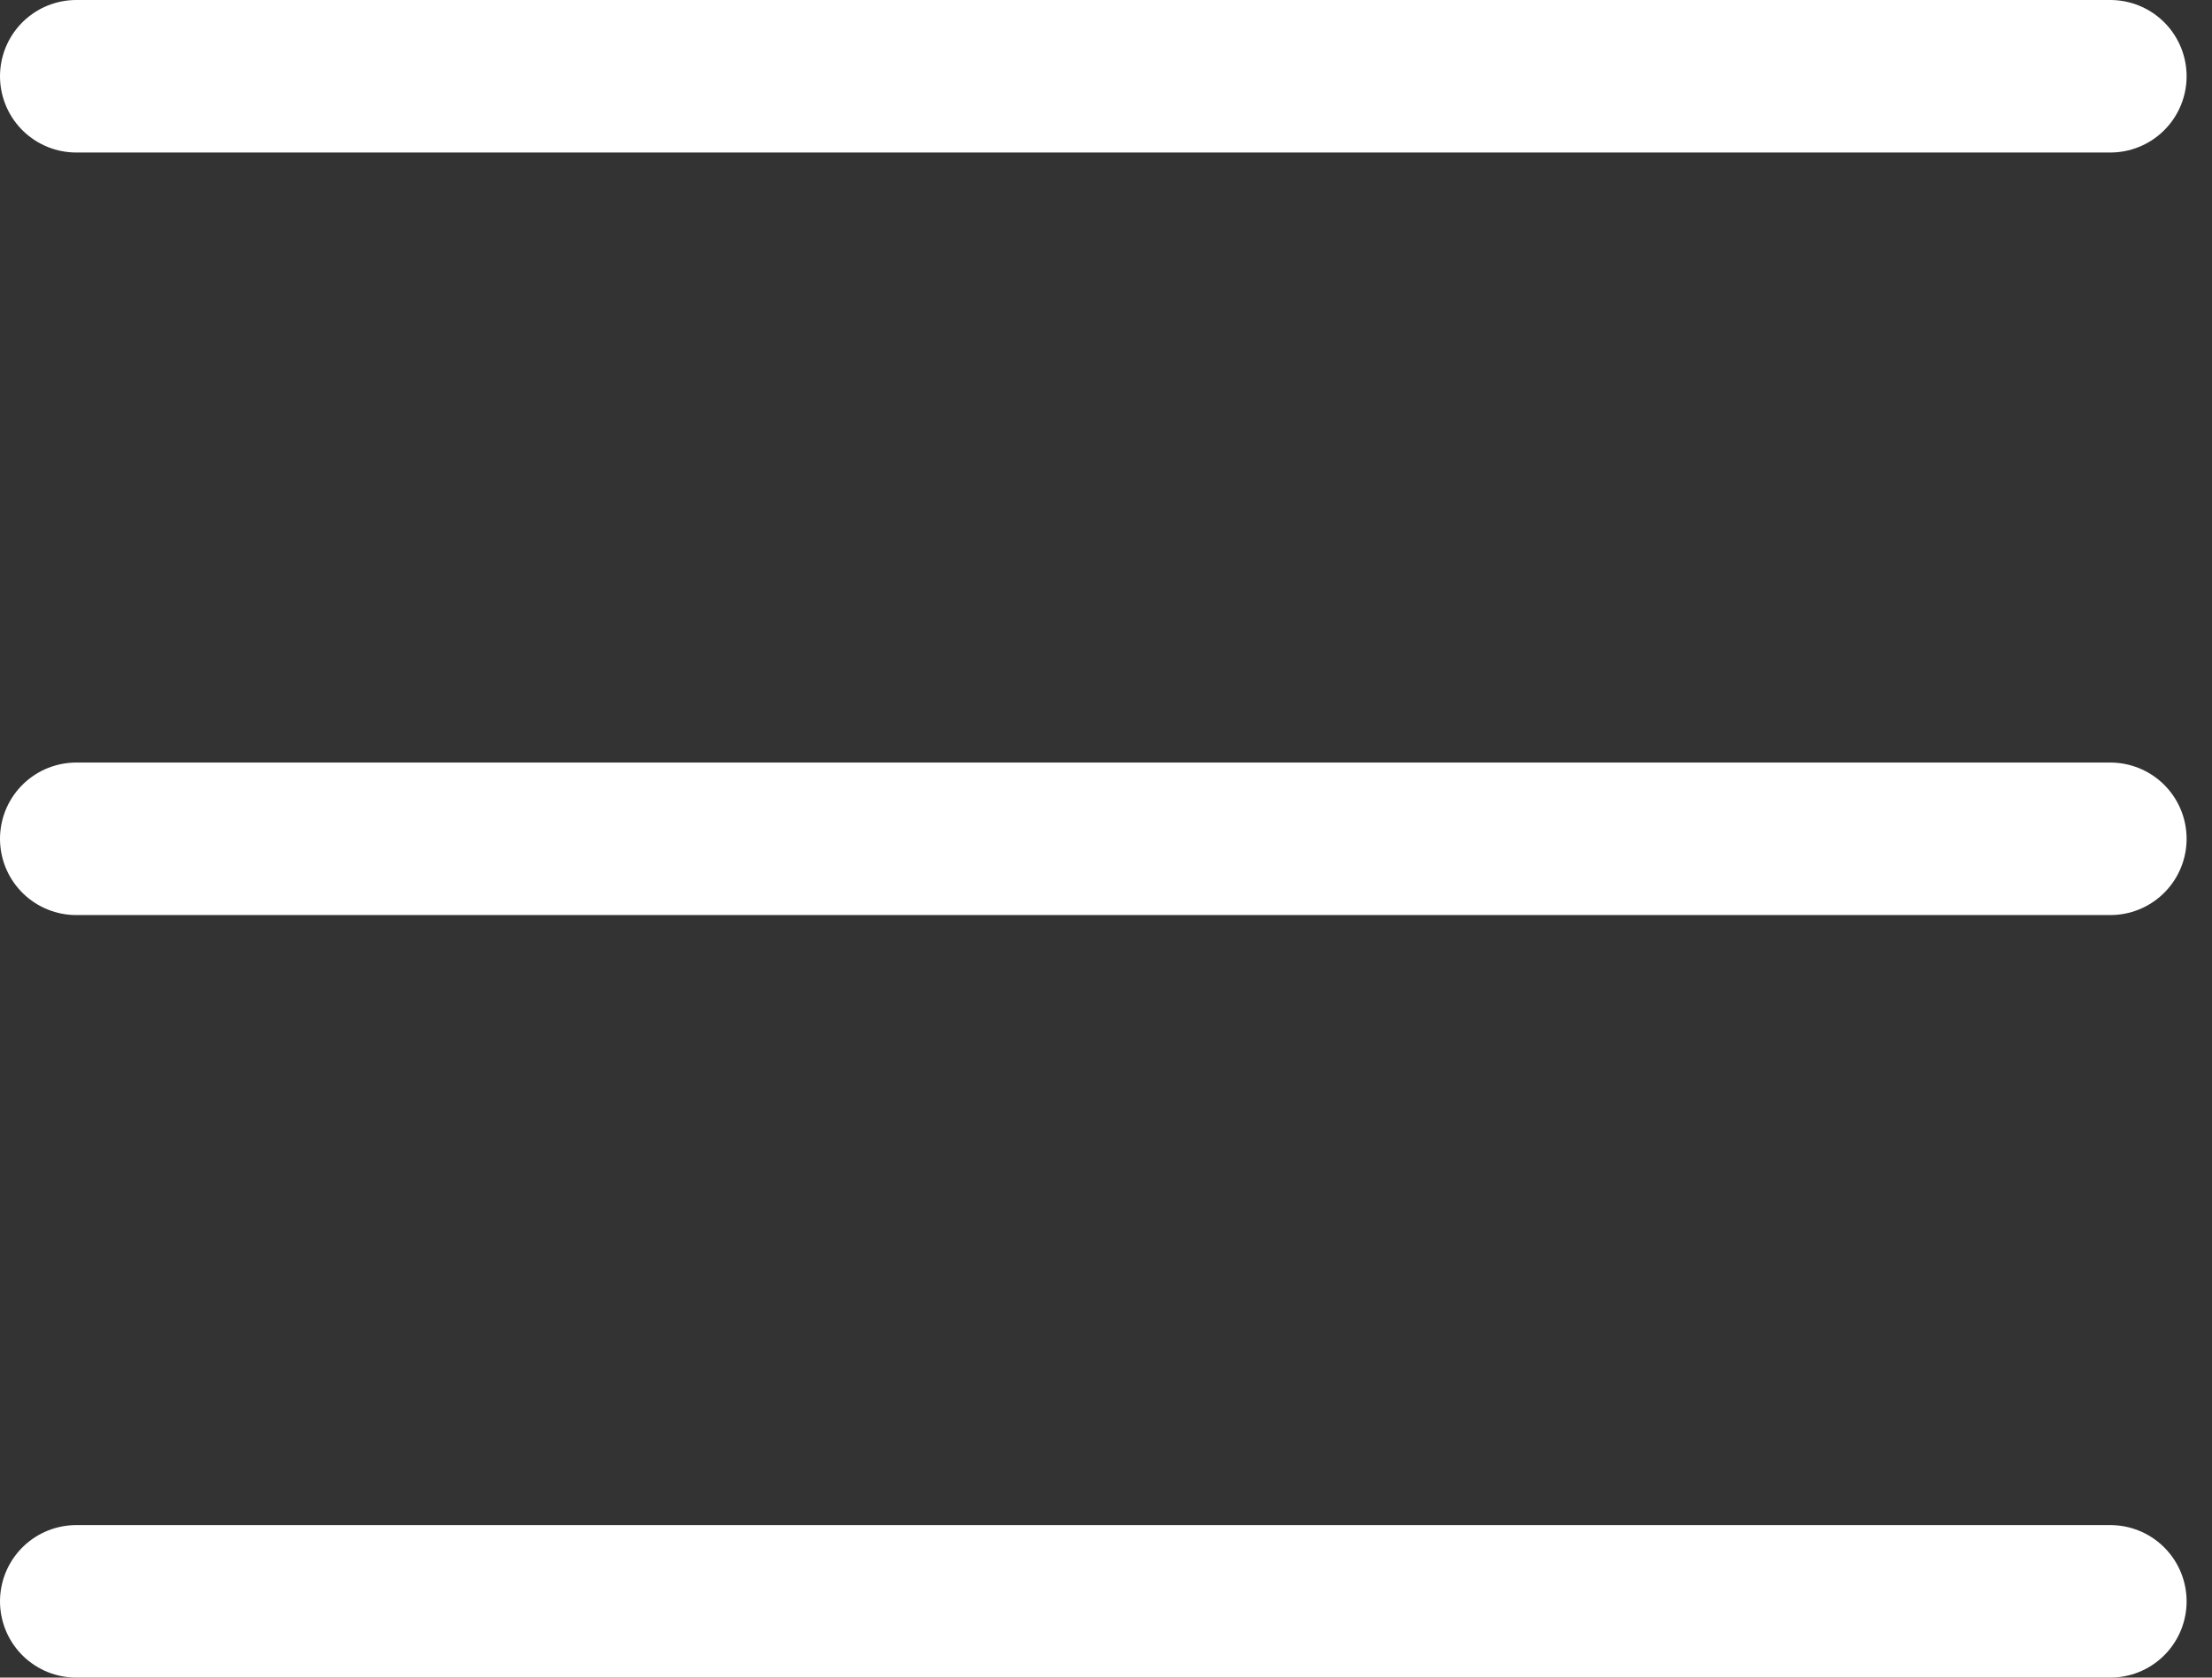
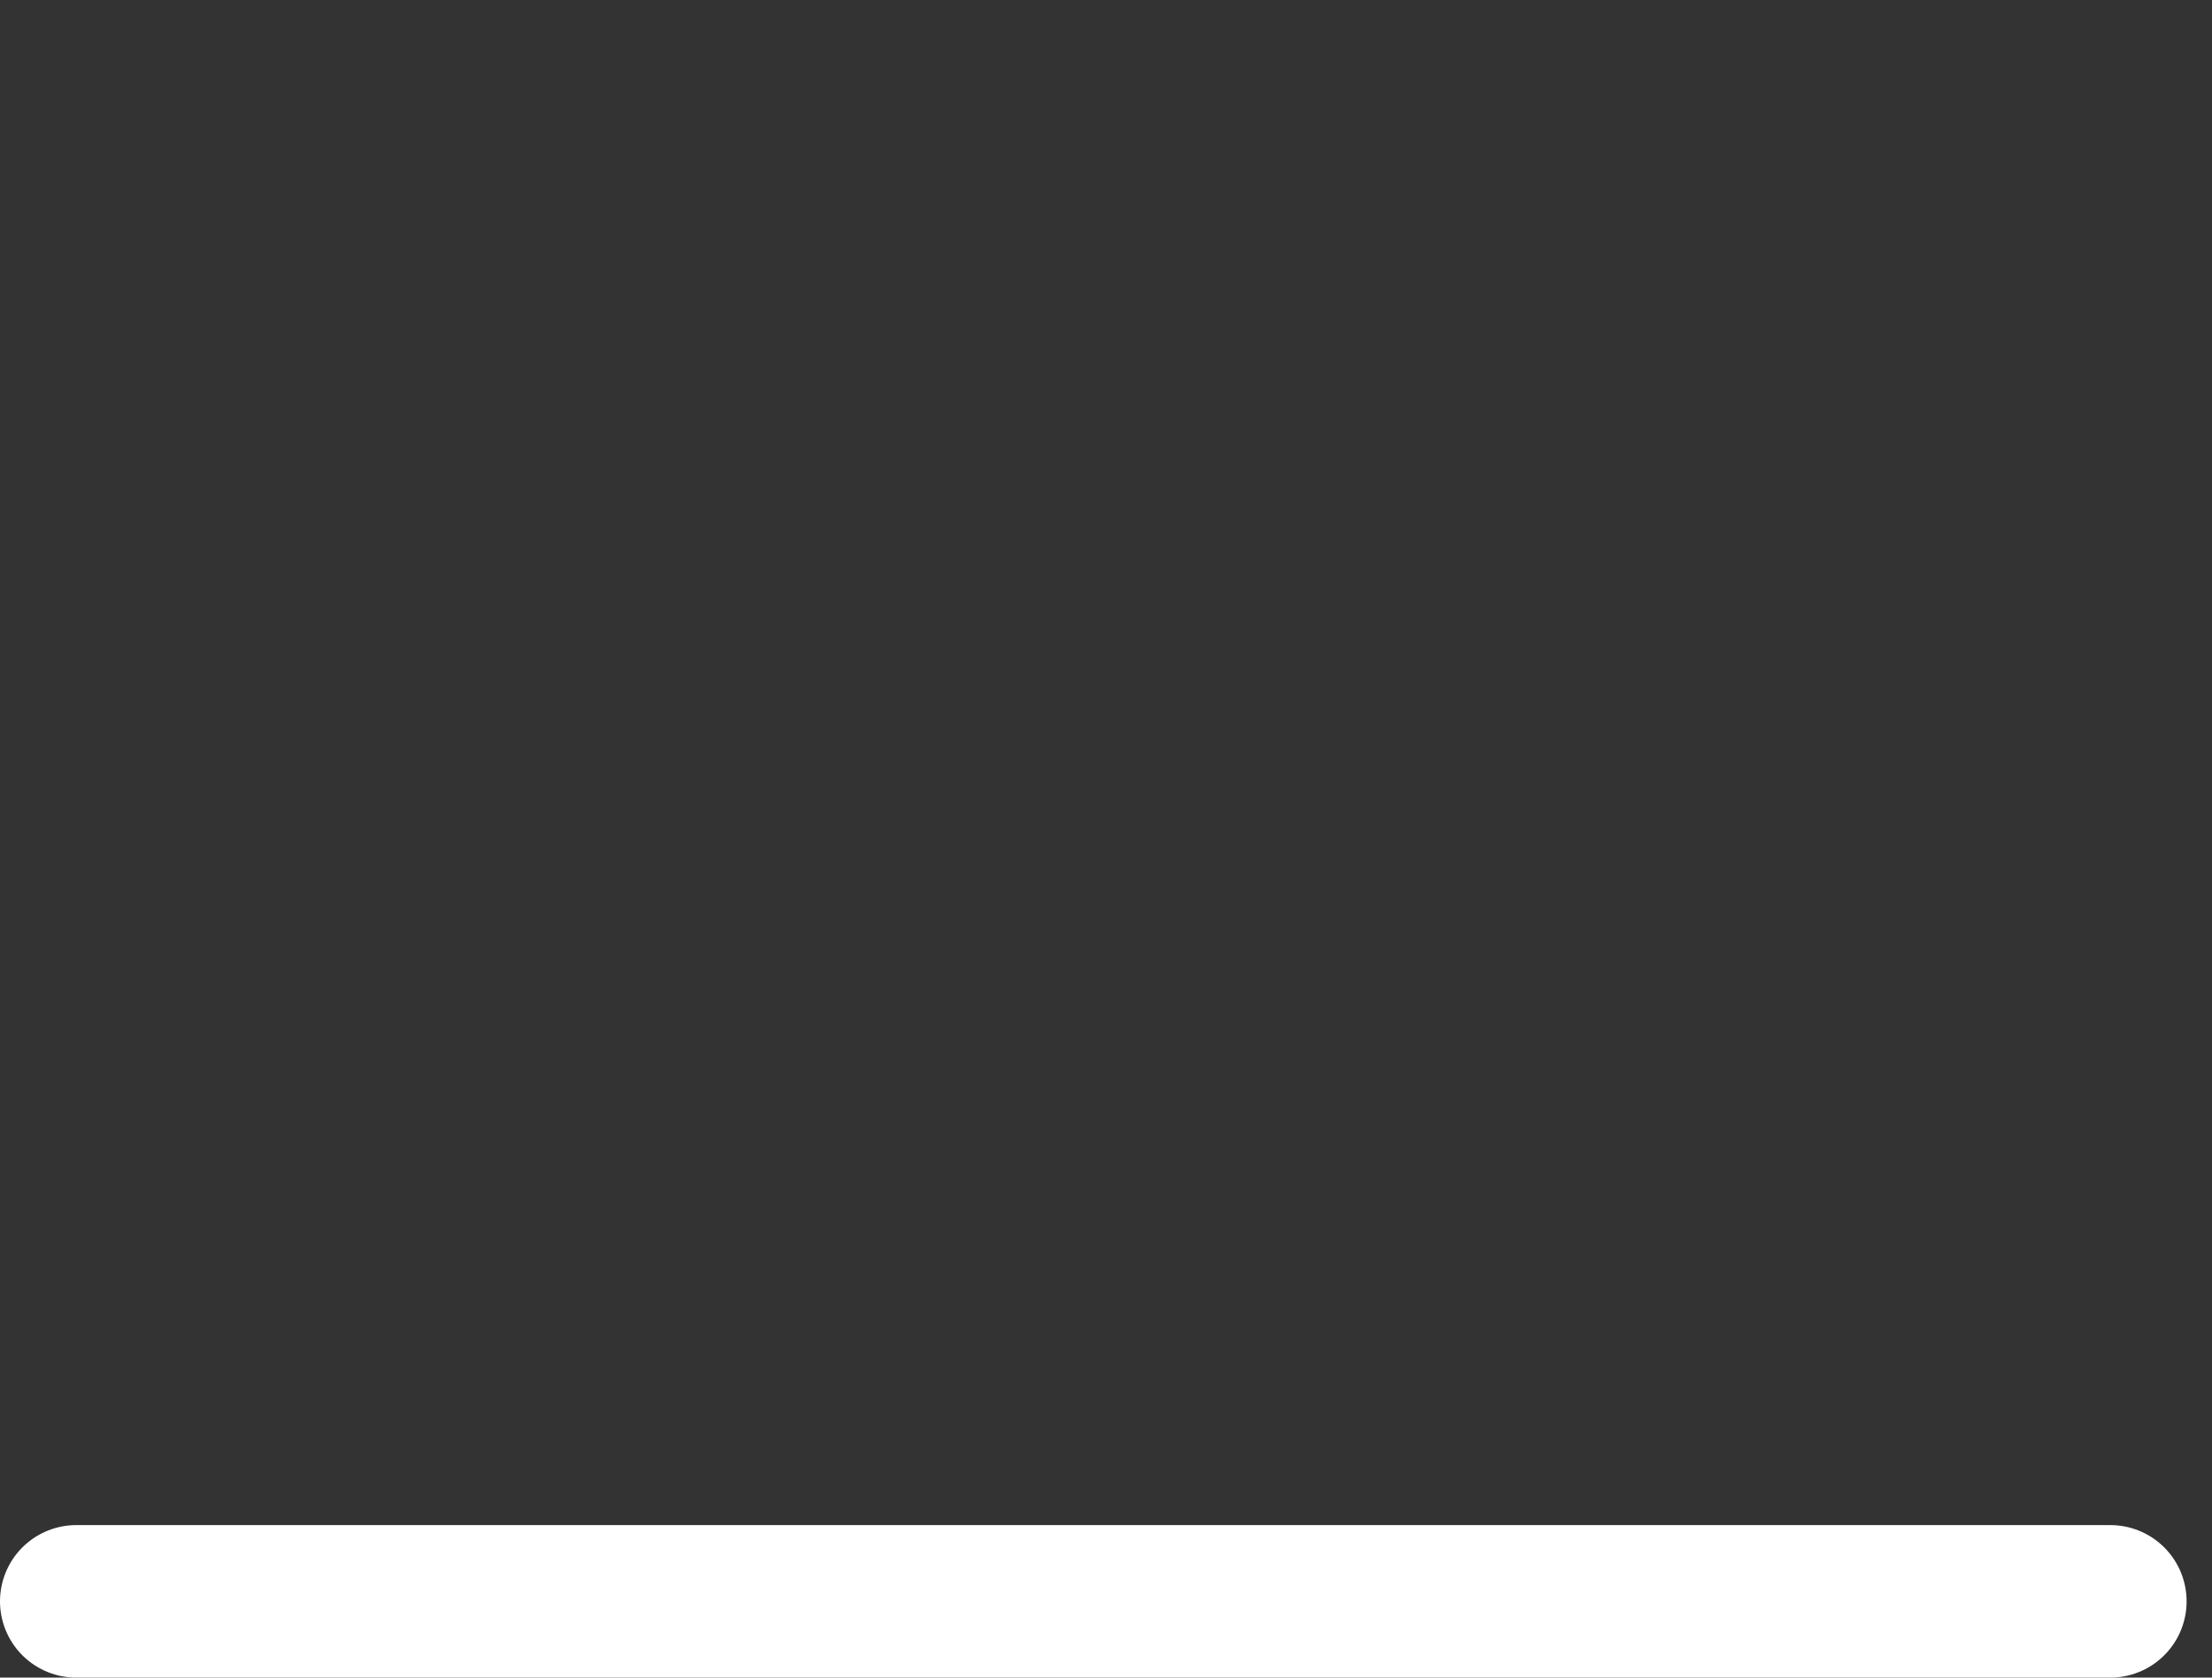
<svg xmlns="http://www.w3.org/2000/svg" width="29" height="22" viewBox="0 0 29 22" fill="none">
  <rect x="0" y="0" width="29" height="22" fill="#333333" stroke="none" />
-   <path d="M27.667 11H1" stroke="white" stroke-width="2" stroke-linecap="round" stroke-linejoin="round" />
-   <path d="M27.667 1H1" stroke="white" stroke-width="2" stroke-linecap="round" stroke-linejoin="round" />
  <path d="M27.667 21H1" stroke="white" stroke-width="2" stroke-linecap="round" stroke-linejoin="round" />
</svg>